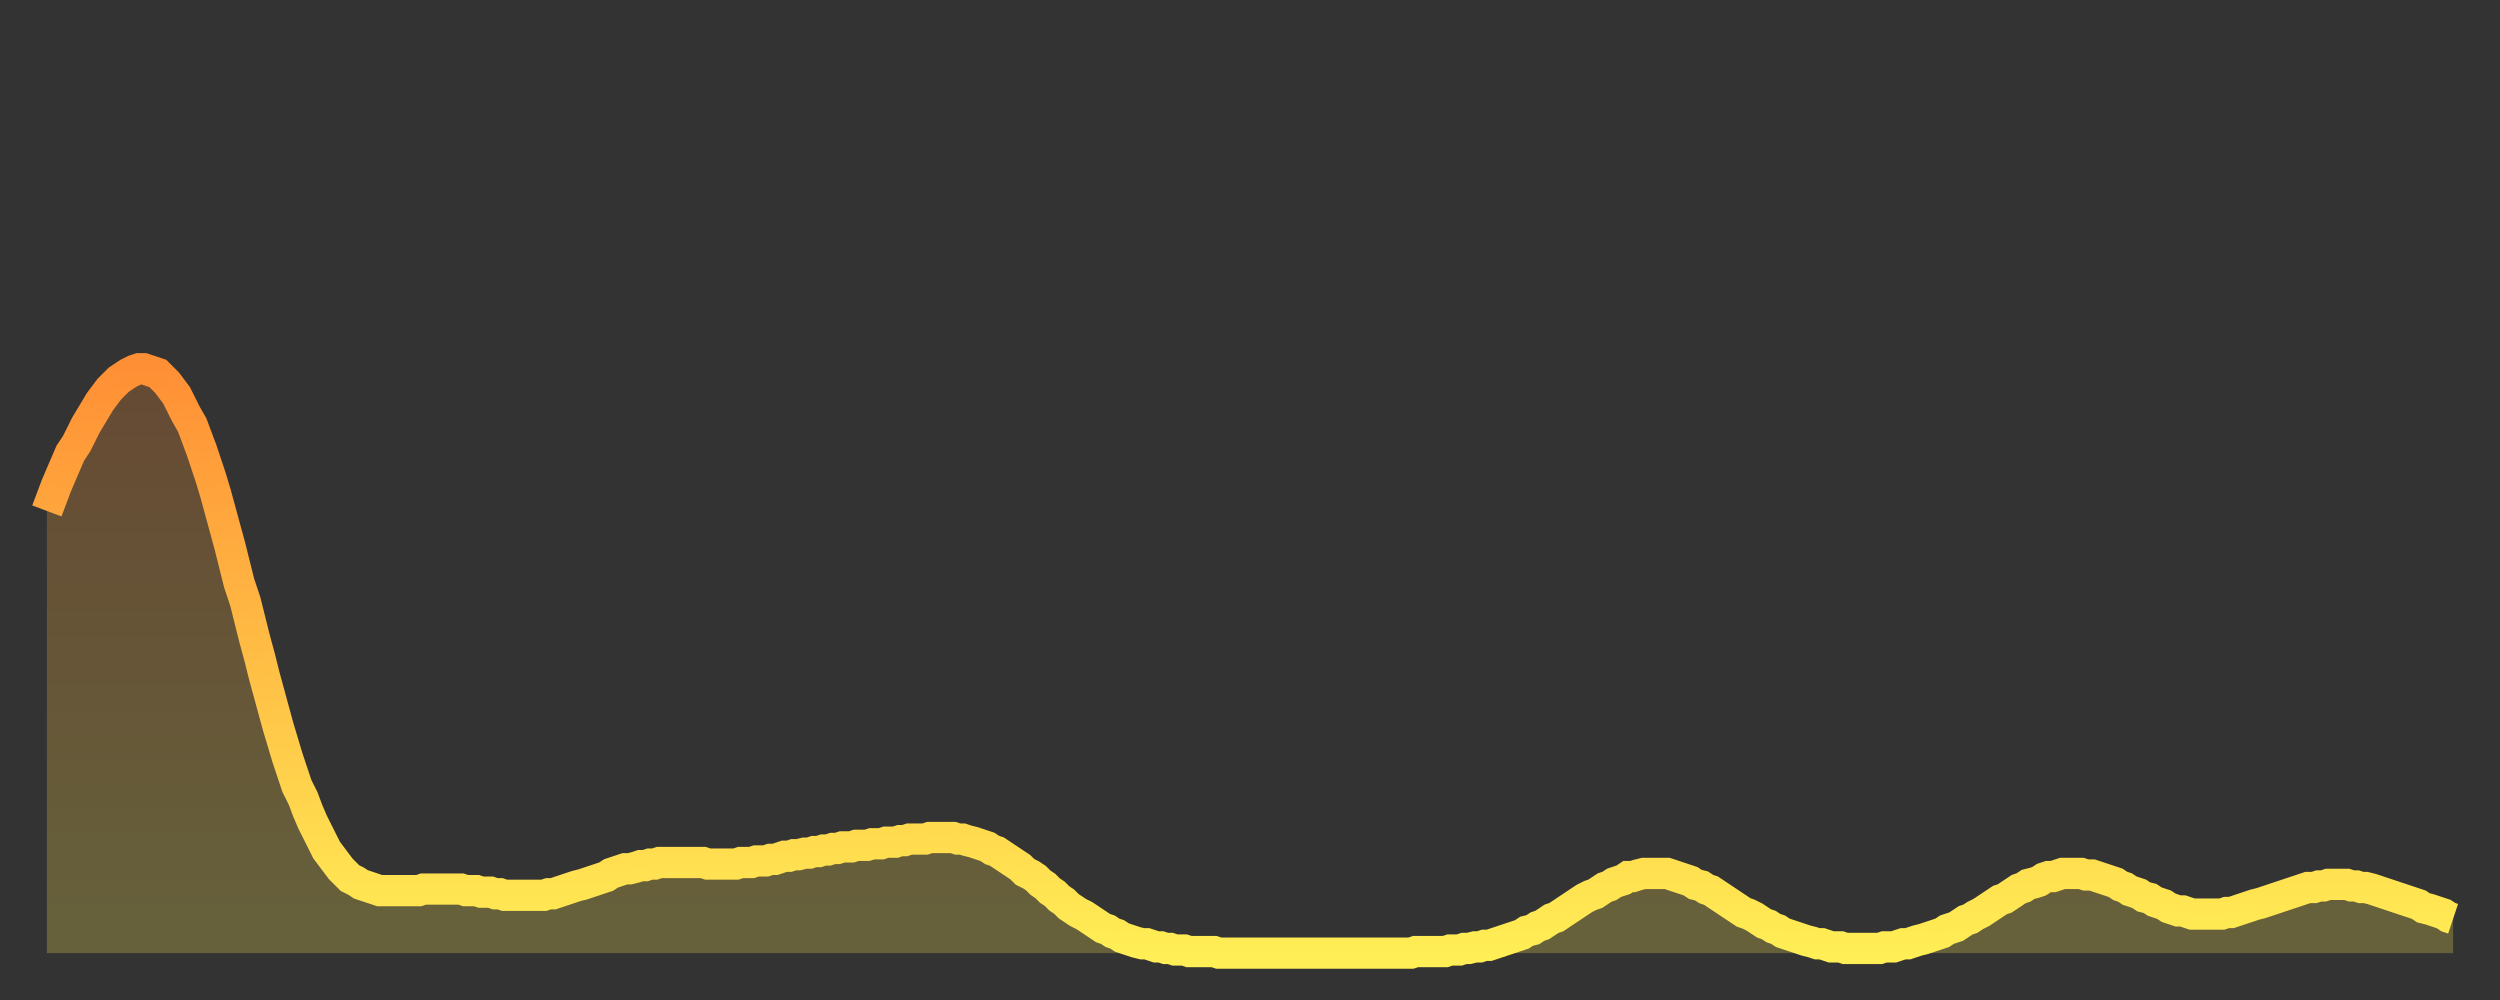
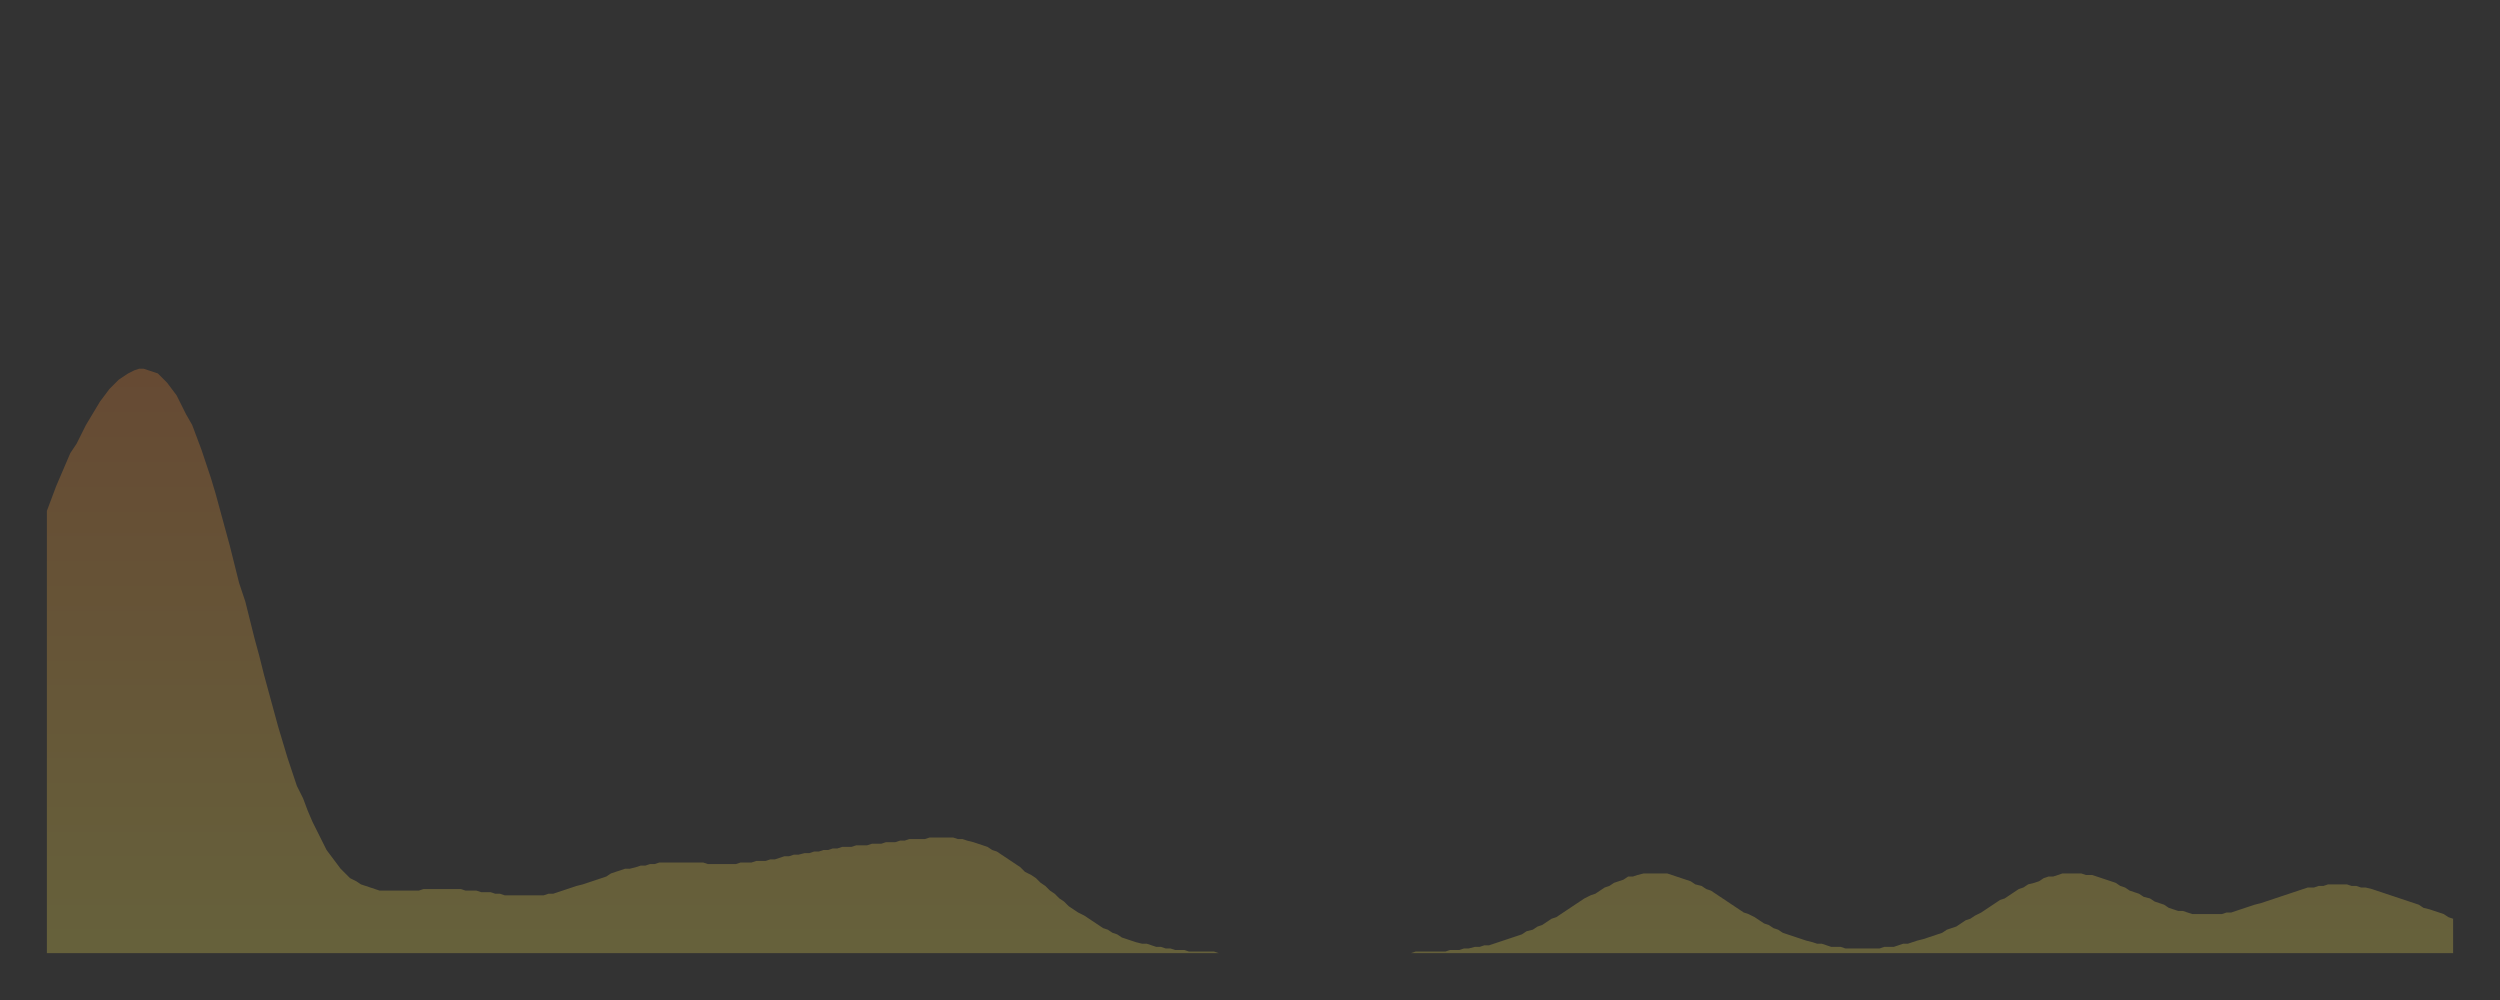
<svg xmlns="http://www.w3.org/2000/svg" baseProfile="full" height="64" version="1.1" width="160">
  <rect width="100%" height="100%" fill="#333333" stroke="none" />
  <defs>
    <linearGradient id="id9762" x1="0" x2="0" y1="0" y2="1">
      <stop offset="0%" stop-color="#ff8f35" />
      <stop offset="50%" stop-color="#ffbe45" />
      <stop offset="100%" stop-color="#ffee55" />
    </linearGradient>
  </defs>
  <g transform="translate(3,3)">
    <g>
-       <path d="M 0.0 29.7 0.3 28.9 0.6 28.1 0.9 27.4 1.2 26.7 1.5 26.0 1.9 25.4 2.2 24.8 2.5 24.2 2.8 23.7 3.1 23.2 3.4 22.7 3.7 22.3 4.0 21.9 4.3 21.6 4.6 21.3 4.9 21.1 5.2 20.9 5.6 20.7 5.9 20.6 6.2 20.6 6.5 20.7 6.8 20.8 7.1 20.9 7.4 21.2 7.7 21.5 8.0 21.9 8.3 22.3 8.6 22.9 8.9 23.5 9.3 24.2 9.6 25.0 9.9 25.8 10.2 26.7 10.5 27.6 10.8 28.6 11.1 29.7 11.4 30.8 11.7 31.9 12.0 33.1 12.3 34.3 12.7 35.5 13.0 36.7 13.3 37.9 13.6 39.0 13.9 40.2 14.2 41.3 14.5 42.4 14.8 43.5 15.1 44.5 15.4 45.5 15.7 46.4 16.0 47.3 16.4 48.1 16.7 48.9 17.0 49.6 17.3 50.2 17.6 50.8 17.9 51.4 18.2 51.8 18.5 52.2 18.8 52.6 19.1 52.9 19.4 53.2 19.8 53.4 20.1 53.6 20.4 53.7 20.7 53.8 21.0 53.9 21.3 54.0 21.6 54.0 21.9 54.0 22.2 54.0 22.5 54.0 22.8 54.0 23.1 54.0 23.5 54.0 23.8 54.0 24.1 53.9 24.4 53.9 24.7 53.9 25.0 53.9 25.3 53.9 25.6 53.9 25.9 53.9 26.2 53.9 26.5 53.9 26.8 54.0 27.2 54.0 27.5 54.0 27.8 54.1 28.1 54.1 28.4 54.1 28.7 54.2 29.0 54.2 29.3 54.3 29.6 54.3 29.9 54.3 30.2 54.3 30.6 54.3 30.9 54.3 31.2 54.3 31.5 54.3 31.8 54.3 32.1 54.2 32.4 54.2 32.7 54.1 33.0 54.0 33.3 53.9 33.6 53.8 33.9 53.7 34.3 53.6 34.6 53.5 34.9 53.4 35.2 53.3 35.5 53.2 35.8 53.1 36.1 52.9 36.4 52.8 36.7 52.7 37.0 52.6 37.3 52.6 37.7 52.5 38.0 52.4 38.3 52.4 38.6 52.3 38.9 52.3 39.2 52.2 39.5 52.2 39.8 52.2 40.1 52.2 40.4 52.2 40.7 52.2 41.0 52.2 41.4 52.2 41.7 52.2 42.0 52.2 42.3 52.3 42.6 52.3 42.9 52.3 43.2 52.3 43.5 52.3 43.8 52.3 44.1 52.3 44.4 52.2 44.7 52.2 45.1 52.2 45.4 52.1 45.7 52.1 46.0 52.1 46.3 52.0 46.6 52.0 46.9 51.9 47.2 51.8 47.5 51.8 47.8 51.7 48.1 51.7 48.5 51.6 48.8 51.6 49.1 51.5 49.4 51.5 49.7 51.4 50.0 51.4 50.3 51.3 50.6 51.3 50.9 51.2 51.2 51.2 51.5 51.2 51.8 51.1 52.2 51.1 52.5 51.1 52.8 51.0 53.1 51.0 53.4 51.0 53.7 50.9 54.0 50.9 54.3 50.9 54.6 50.8 54.9 50.8 55.2 50.7 55.6 50.7 55.9 50.7 56.2 50.7 56.5 50.6 56.8 50.6 57.1 50.6 57.4 50.6 57.7 50.6 58.0 50.6 58.3 50.7 58.6 50.7 58.9 50.8 59.3 50.9 59.6 51.0 59.9 51.1 60.2 51.2 60.5 51.4 60.8 51.5 61.1 51.7 61.4 51.9 61.7 52.1 62.0 52.3 62.3 52.5 62.6 52.8 63.0 53.0 63.3 53.2 63.6 53.5 63.9 53.7 64.2 54.0 64.5 54.2 64.8 54.5 65.1 54.7 65.4 55.0 65.7 55.2 66.0 55.4 66.4 55.6 66.7 55.8 67.0 56.0 67.3 56.2 67.6 56.4 67.9 56.5 68.2 56.7 68.5 56.8 68.8 57.0 69.1 57.1 69.4 57.2 69.7 57.3 70.1 57.4 70.4 57.4 70.7 57.5 71.0 57.6 71.3 57.6 71.6 57.7 71.9 57.7 72.2 57.8 72.5 57.8 72.8 57.8 73.1 57.9 73.5 57.9 73.8 57.9 74.1 57.9 74.4 57.9 74.7 57.9 75.0 58.0 75.3 58.0 75.6 58.0 75.9 58.0 76.2 58.0 76.5 58.0 76.8 58.0 77.2 58.0 77.5 58.0 77.8 58.0 78.1 58.0 78.4 58.0 78.7 58.0 79.0 58.0 79.3 58.0 79.6 58.0 79.9 58.0 80.2 58.0 80.5 58.0 80.9 58.0 81.2 58.0 81.5 58.0 81.8 58.0 82.1 58.0 82.4 58.0 82.7 58.0 83.0 58.0 83.3 58.0 83.6 58.0 83.9 58.0 84.3 58.0 84.6 58.0 84.9 58.0 85.2 58.0 85.5 58.0 85.8 58.0 86.1 58.0 86.4 58.0 86.7 58.0 87.0 58.0 87.3 58.0 87.6 57.9 88.0 57.9 88.3 57.9 88.6 57.9 88.9 57.9 89.2 57.9 89.5 57.9 89.8 57.8 90.1 57.8 90.4 57.8 90.7 57.7 91.0 57.7 91.4 57.6 91.7 57.6 92.0 57.5 92.3 57.5 92.6 57.4 92.9 57.3 93.2 57.2 93.5 57.1 93.8 57.0 94.1 56.9 94.4 56.8 94.7 56.6 95.1 56.5 95.4 56.3 95.7 56.2 96.0 56.0 96.3 55.8 96.6 55.7 96.9 55.5 97.2 55.3 97.5 55.1 97.8 54.9 98.1 54.7 98.4 54.5 98.8 54.3 99.1 54.2 99.4 54.0 99.7 53.8 100.0 53.7 100.3 53.5 100.6 53.4 100.9 53.3 101.2 53.1 101.5 53.1 101.8 53.0 102.2 52.9 102.5 52.9 102.8 52.9 103.1 52.9 103.4 52.9 103.7 52.9 104.0 53.0 104.3 53.1 104.6 53.2 104.9 53.3 105.2 53.4 105.5 53.6 105.9 53.7 106.2 53.9 106.5 54.0 106.8 54.2 107.1 54.4 107.4 54.6 107.7 54.8 108.0 55.0 108.3 55.2 108.6 55.4 108.9 55.5 109.3 55.7 109.6 55.9 109.9 56.1 110.2 56.2 110.5 56.4 110.8 56.5 111.1 56.7 111.4 56.8 111.7 56.9 112.0 57.0 112.3 57.1 112.6 57.2 113.0 57.3 113.3 57.4 113.6 57.4 113.9 57.5 114.2 57.6 114.5 57.6 114.8 57.6 115.1 57.7 115.4 57.7 115.7 57.7 116.0 57.7 116.3 57.7 116.7 57.7 117.0 57.7 117.3 57.7 117.6 57.6 117.9 57.6 118.2 57.6 118.5 57.5 118.8 57.4 119.1 57.4 119.4 57.3 119.7 57.2 120.1 57.1 120.4 57.0 120.7 56.9 121.0 56.8 121.3 56.7 121.6 56.5 121.9 56.4 122.2 56.3 122.5 56.1 122.8 55.9 123.1 55.8 123.4 55.6 123.8 55.4 124.1 55.2 124.4 55.0 124.7 54.8 125.0 54.6 125.3 54.5 125.6 54.3 125.9 54.1 126.2 53.9 126.5 53.8 126.8 53.6 127.2 53.5 127.5 53.4 127.8 53.2 128.1 53.1 128.4 53.1 128.7 53.0 129.0 52.9 129.3 52.9 129.6 52.9 129.9 52.9 130.2 52.9 130.5 53.0 130.9 53.0 131.2 53.1 131.5 53.2 131.8 53.3 132.1 53.4 132.4 53.5 132.7 53.7 133.0 53.8 133.3 54.0 133.6 54.1 133.9 54.2 134.2 54.4 134.6 54.5 134.9 54.7 135.2 54.8 135.5 54.9 135.8 55.1 136.1 55.2 136.4 55.3 136.7 55.3 137.0 55.4 137.3 55.5 137.6 55.5 138.0 55.5 138.3 55.5 138.6 55.5 138.9 55.5 139.2 55.5 139.5 55.4 139.8 55.4 140.1 55.3 140.4 55.2 140.7 55.1 141.0 55.0 141.3 54.9 141.7 54.8 142.0 54.7 142.3 54.6 142.6 54.5 142.9 54.4 143.2 54.3 143.5 54.2 143.8 54.1 144.1 54.0 144.4 53.9 144.7 53.8 145.1 53.8 145.4 53.7 145.7 53.7 146.0 53.6 146.3 53.6 146.6 53.6 146.9 53.6 147.2 53.6 147.5 53.7 147.8 53.7 148.1 53.8 148.4 53.8 148.8 53.9 149.1 54.0 149.4 54.1 149.7 54.2 150.0 54.3 150.3 54.4 150.6 54.5 150.9 54.6 151.2 54.7 151.5 54.8 151.8 54.9 152.1 55.1 152.5 55.2 152.8 55.3 153.1 55.4 153.4 55.5 153.7 55.7 154.0 55.8" fill="none" id="graph-curve" opacity="1" stroke="url(#id9762)" stroke-width="2" />
      <path d="M 0 58 L 0.0 29.7 0.3 28.9 0.6 28.1 0.9 27.4 1.2 26.7 1.5 26.0 1.9 25.4 2.2 24.8 2.5 24.2 2.8 23.7 3.1 23.2 3.4 22.7 3.7 22.3 4.0 21.9 4.3 21.6 4.6 21.3 4.9 21.1 5.2 20.9 5.6 20.7 5.9 20.6 6.2 20.6 6.5 20.7 6.8 20.8 7.1 20.9 7.4 21.2 7.7 21.5 8.0 21.9 8.3 22.3 8.6 22.9 8.9 23.5 9.3 24.2 9.6 25.0 9.9 25.8 10.2 26.7 10.5 27.6 10.8 28.6 11.1 29.7 11.4 30.8 11.7 31.9 12.0 33.1 12.3 34.3 12.7 35.5 13.0 36.7 13.3 37.9 13.6 39.0 13.9 40.2 14.2 41.3 14.5 42.4 14.8 43.5 15.1 44.5 15.4 45.5 15.7 46.4 16.0 47.3 16.4 48.1 16.7 48.9 17.0 49.6 17.3 50.2 17.6 50.8 17.9 51.4 18.2 51.8 18.5 52.2 18.8 52.6 19.1 52.9 19.4 53.2 19.8 53.4 20.1 53.6 20.4 53.7 20.7 53.8 21.0 53.9 21.3 54.0 21.6 54.0 21.9 54.0 22.2 54.0 22.5 54.0 22.8 54.0 23.1 54.0 23.5 54.0 23.8 54.0 24.1 53.9 24.4 53.9 24.7 53.9 25.0 53.9 25.3 53.9 25.6 53.9 25.9 53.9 26.2 53.9 26.5 53.9 26.8 54.0 27.2 54.0 27.5 54.0 27.8 54.1 28.1 54.1 28.4 54.1 28.7 54.2 29.0 54.2 29.3 54.3 29.6 54.3 29.9 54.3 30.2 54.3 30.6 54.3 30.9 54.3 31.2 54.3 31.5 54.3 31.8 54.3 32.1 54.2 32.4 54.2 32.7 54.1 33.0 54.0 33.3 53.9 33.6 53.8 33.9 53.7 34.3 53.6 34.6 53.5 34.9 53.4 35.2 53.3 35.5 53.2 35.8 53.1 36.1 52.9 36.4 52.8 36.7 52.7 37.0 52.6 37.3 52.6 37.7 52.5 38.0 52.4 38.3 52.4 38.6 52.3 38.9 52.3 39.2 52.2 39.5 52.2 39.8 52.2 40.1 52.2 40.4 52.2 40.7 52.2 41.0 52.2 41.4 52.2 41.7 52.2 42.0 52.2 42.3 52.3 42.6 52.3 42.9 52.3 43.2 52.3 43.5 52.3 43.8 52.3 44.1 52.3 44.4 52.2 44.7 52.2 45.1 52.2 45.4 52.1 45.7 52.1 46.0 52.1 46.3 52.0 46.6 52.0 46.9 51.9 47.2 51.8 47.5 51.8 47.8 51.7 48.1 51.7 48.5 51.6 48.8 51.6 49.1 51.5 49.4 51.5 49.7 51.4 50.0 51.4 50.3 51.3 50.6 51.3 50.9 51.2 51.2 51.2 51.5 51.2 51.8 51.1 52.2 51.1 52.5 51.1 52.8 51.0 53.1 51.0 53.4 51.0 53.7 50.9 54.0 50.9 54.3 50.9 54.6 50.8 54.9 50.8 55.2 50.7 55.6 50.7 55.9 50.7 56.2 50.7 56.5 50.6 56.8 50.6 57.1 50.6 57.4 50.6 57.7 50.6 58.0 50.6 58.3 50.7 58.6 50.7 58.9 50.8 59.3 50.9 59.6 51.0 59.9 51.1 60.2 51.2 60.5 51.4 60.8 51.5 61.1 51.7 61.4 51.9 61.7 52.1 62.0 52.3 62.3 52.5 62.6 52.8 63.0 53.0 63.3 53.2 63.6 53.5 63.9 53.7 64.2 54.0 64.5 54.2 64.8 54.5 65.1 54.7 65.4 55.0 65.7 55.2 66.0 55.4 66.4 55.6 66.7 55.8 67.0 56.0 67.3 56.2 67.6 56.4 67.9 56.5 68.2 56.7 68.5 56.8 68.8 57.0 69.1 57.1 69.4 57.2 69.7 57.3 70.1 57.4 70.4 57.4 70.7 57.5 71.0 57.6 71.3 57.6 71.6 57.7 71.9 57.7 72.2 57.8 72.5 57.8 72.8 57.8 73.1 57.9 73.5 57.9 73.8 57.9 74.1 57.9 74.4 57.9 74.7 57.9 75.0 58.0 75.3 58.0 75.6 58.0 75.9 58.0 76.2 58.0 76.5 58.0 76.8 58.0 77.2 58.0 77.5 58.0 77.8 58.0 78.1 58.0 78.4 58.0 78.7 58.0 79.0 58.0 79.3 58.0 79.6 58.0 79.9 58.0 80.2 58.0 80.5 58.0 80.9 58.0 81.2 58.0 81.5 58.0 81.8 58.0 82.1 58.0 82.4 58.0 82.7 58.0 83.0 58.0 83.3 58.0 83.6 58.0 83.9 58.0 84.3 58.0 84.6 58.0 84.9 58.0 85.2 58.0 85.5 58.0 85.8 58.0 86.1 58.0 86.4 58.0 86.7 58.0 87.0 58.0 87.3 58.0 87.6 57.9 88.0 57.9 88.3 57.9 88.6 57.9 88.9 57.9 89.2 57.9 89.5 57.9 89.8 57.8 90.1 57.8 90.4 57.8 90.7 57.7 91.0 57.7 91.4 57.6 91.7 57.6 92.0 57.5 92.3 57.5 92.6 57.4 92.9 57.3 93.2 57.2 93.5 57.1 93.8 57.0 94.1 56.9 94.4 56.8 94.7 56.6 95.1 56.5 95.4 56.3 95.7 56.2 96.0 56.0 96.3 55.8 96.6 55.7 96.9 55.5 97.2 55.3 97.5 55.1 97.8 54.9 98.1 54.7 98.4 54.5 98.8 54.3 99.1 54.2 99.4 54.0 99.7 53.8 100.0 53.7 100.3 53.5 100.6 53.4 100.9 53.3 101.2 53.1 101.5 53.1 101.8 53.0 102.2 52.9 102.5 52.9 102.8 52.9 103.1 52.9 103.4 52.9 103.7 52.9 104.0 53.0 104.3 53.1 104.6 53.2 104.9 53.3 105.2 53.4 105.5 53.6 105.9 53.7 106.2 53.9 106.5 54.0 106.8 54.2 107.1 54.4 107.4 54.6 107.7 54.8 108.0 55.0 108.3 55.2 108.6 55.4 108.9 55.5 109.3 55.7 109.6 55.9 109.9 56.1 110.2 56.2 110.5 56.4 110.8 56.5 111.1 56.7 111.4 56.8 111.7 56.9 112.0 57.0 112.3 57.1 112.6 57.2 113.0 57.3 113.3 57.4 113.6 57.4 113.9 57.5 114.2 57.6 114.5 57.6 114.8 57.6 115.1 57.7 115.4 57.7 115.7 57.7 116.0 57.7 116.3 57.7 116.7 57.7 117.0 57.7 117.3 57.7 117.6 57.6 117.9 57.6 118.2 57.6 118.5 57.5 118.8 57.4 119.1 57.4 119.4 57.3 119.7 57.2 120.1 57.1 120.4 57.0 120.7 56.9 121.0 56.8 121.3 56.7 121.6 56.5 121.9 56.4 122.2 56.3 122.5 56.1 122.8 55.9 123.1 55.8 123.4 55.6 123.8 55.4 124.1 55.2 124.4 55.0 124.7 54.8 125.0 54.6 125.3 54.5 125.6 54.3 125.9 54.1 126.2 53.9 126.5 53.8 126.8 53.6 127.2 53.5 127.5 53.4 127.8 53.2 128.1 53.1 128.4 53.1 128.7 53.0 129.0 52.9 129.3 52.9 129.6 52.9 129.9 52.9 130.2 52.9 130.5 53.0 130.9 53.0 131.2 53.1 131.5 53.2 131.8 53.3 132.1 53.4 132.4 53.5 132.7 53.7 133.0 53.8 133.3 54.0 133.6 54.1 133.9 54.2 134.2 54.4 134.6 54.5 134.9 54.7 135.2 54.8 135.5 54.9 135.8 55.1 136.1 55.2 136.4 55.3 136.7 55.3 137.0 55.4 137.3 55.5 137.6 55.5 138.0 55.5 138.3 55.5 138.6 55.5 138.9 55.5 139.2 55.5 139.5 55.4 139.8 55.4 140.1 55.3 140.4 55.2 140.7 55.1 141.0 55.0 141.3 54.9 141.7 54.8 142.0 54.7 142.3 54.6 142.6 54.5 142.9 54.4 143.2 54.3 143.5 54.2 143.8 54.1 144.1 54.0 144.4 53.9 144.7 53.8 145.1 53.8 145.4 53.7 145.7 53.7 146.0 53.6 146.3 53.6 146.6 53.6 146.9 53.6 147.2 53.6 147.5 53.7 147.8 53.7 148.1 53.8 148.4 53.8 148.8 53.9 149.1 54.0 149.4 54.1 149.7 54.2 150.0 54.3 150.3 54.4 150.6 54.5 150.9 54.6 151.2 54.7 151.5 54.8 151.8 54.9 152.1 55.1 152.5 55.2 152.8 55.3 153.1 55.4 153.4 55.5 153.7 55.7 154.0 55.8 154 58" fill="url(#id9762)" fill-opacity=".25" id="graph-shadow" />
    </g>
  </g>
</svg>